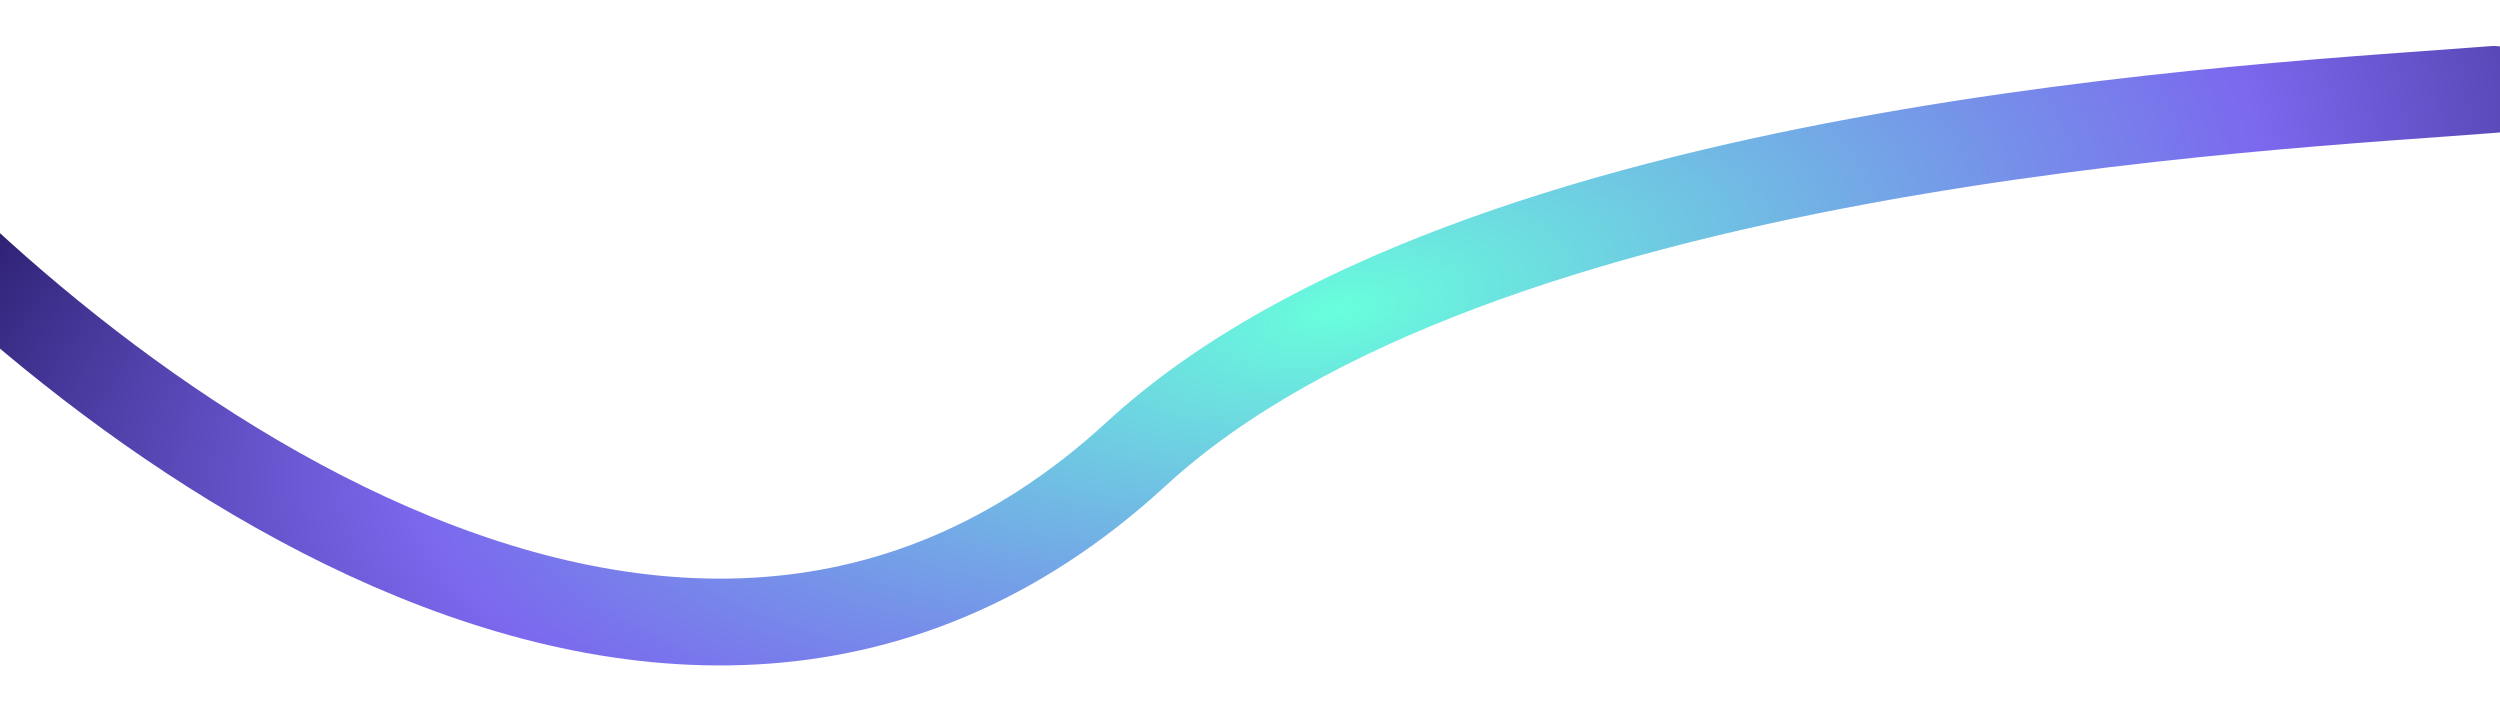
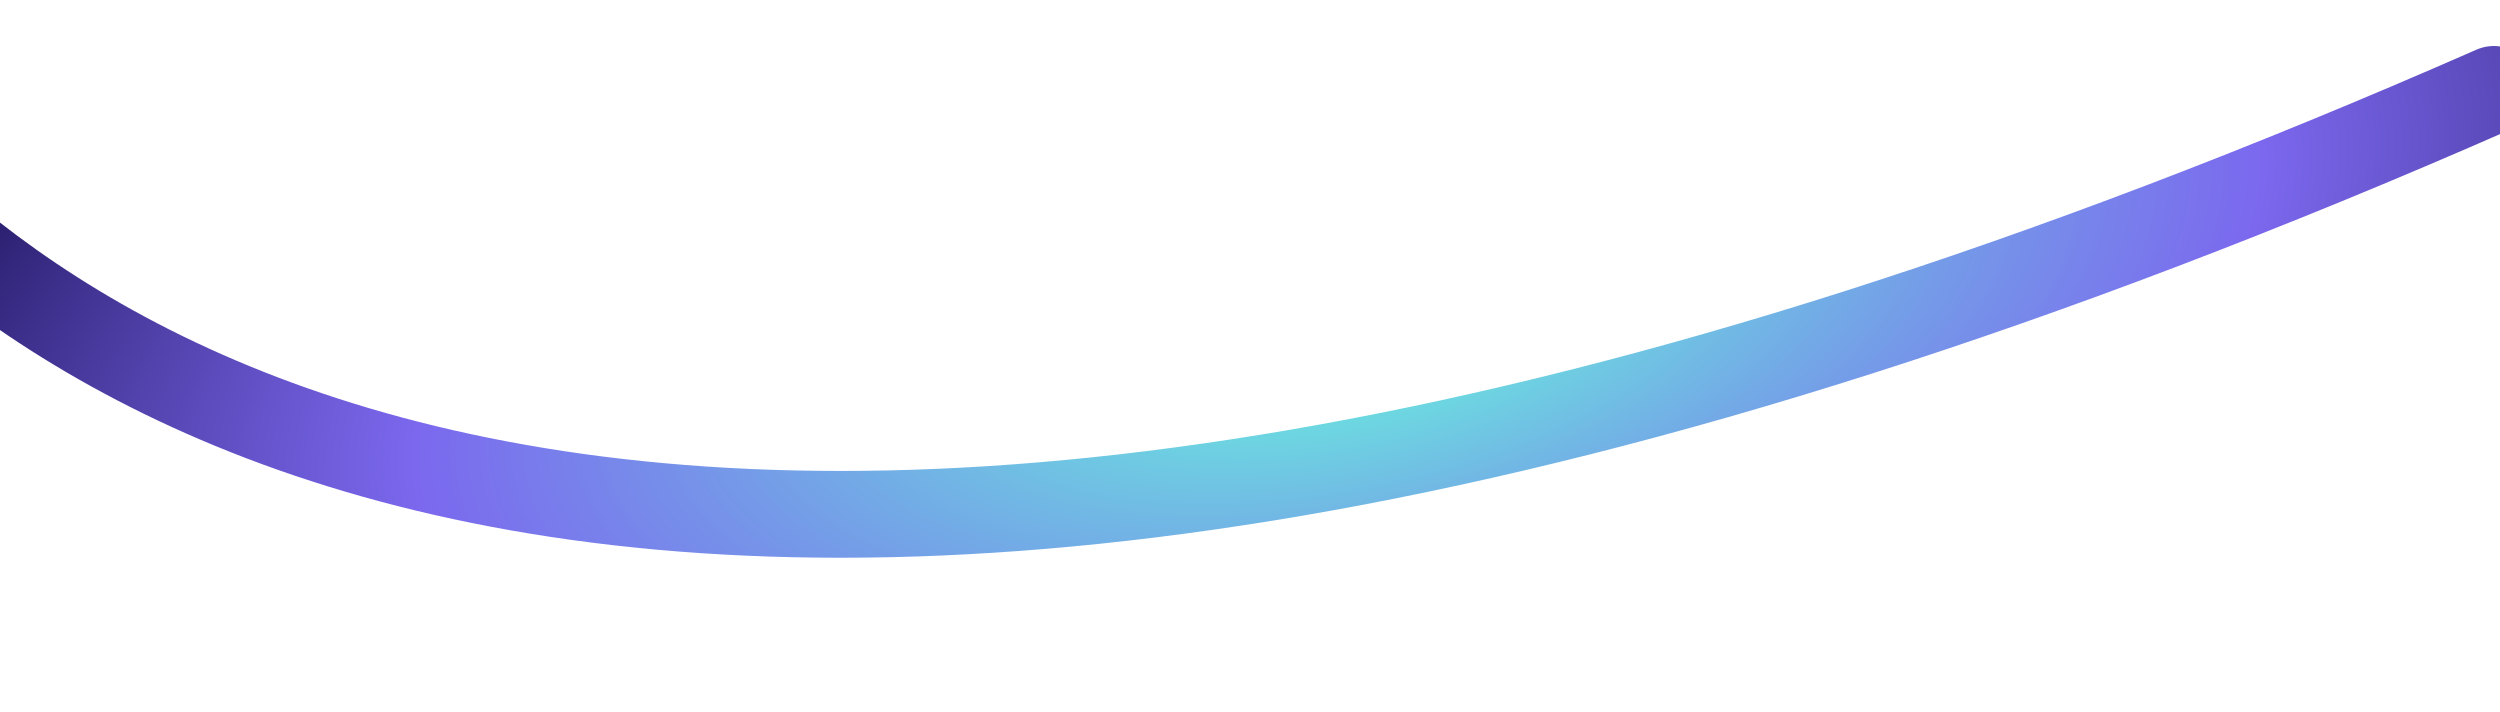
<svg xmlns="http://www.w3.org/2000/svg" width="1440" height="410" viewBox="0 0 1440 410" fill="none">
  <g filter="url(#filter0_f_45_210)">
-     <path d="M1436.5 51.5C1309.48 61.649 850 81.5 654.427 261.484C376.627 517.141 7.967 202.549 -113 51.564" stroke="url(#paint0_radial_45_210)" stroke-width="50" stroke-linecap="round" />
+     <path d="M1436.5 51.5C376.627 517.141 7.967 202.549 -113 51.564" stroke="url(#paint0_radial_45_210)" stroke-width="50" stroke-linecap="round" />
  </g>
  <defs>
    <filter id="filter0_f_45_210" x="-164.4" y="0.098" width="1652.3" height="409.587" filterUnits="userSpaceOnUse" color-interpolation-filters="sRGB">
      <feFlood flood-opacity="0" result="BackgroundImageFix" />
      <feBlend mode="normal" in="SourceGraphic" in2="BackgroundImageFix" result="shape" />
      <feGaussianBlur stdDeviation="13.2" result="effect1_foregroundBlur_45_210" />
    </filter>
    <radialGradient id="paint0_radial_45_210" cx="0" cy="0" r="1" gradientUnits="userSpaceOnUse" gradientTransform="translate(771.634 179.027) rotate(168.909) scale(928.11 409.783)">
      <stop stop-color="#68FFDC" />
      <stop offset="0.584" stop-color="#7B68EE" />
      <stop offset="1" stop-color="#20155E" />
    </radialGradient>
  </defs>
</svg>